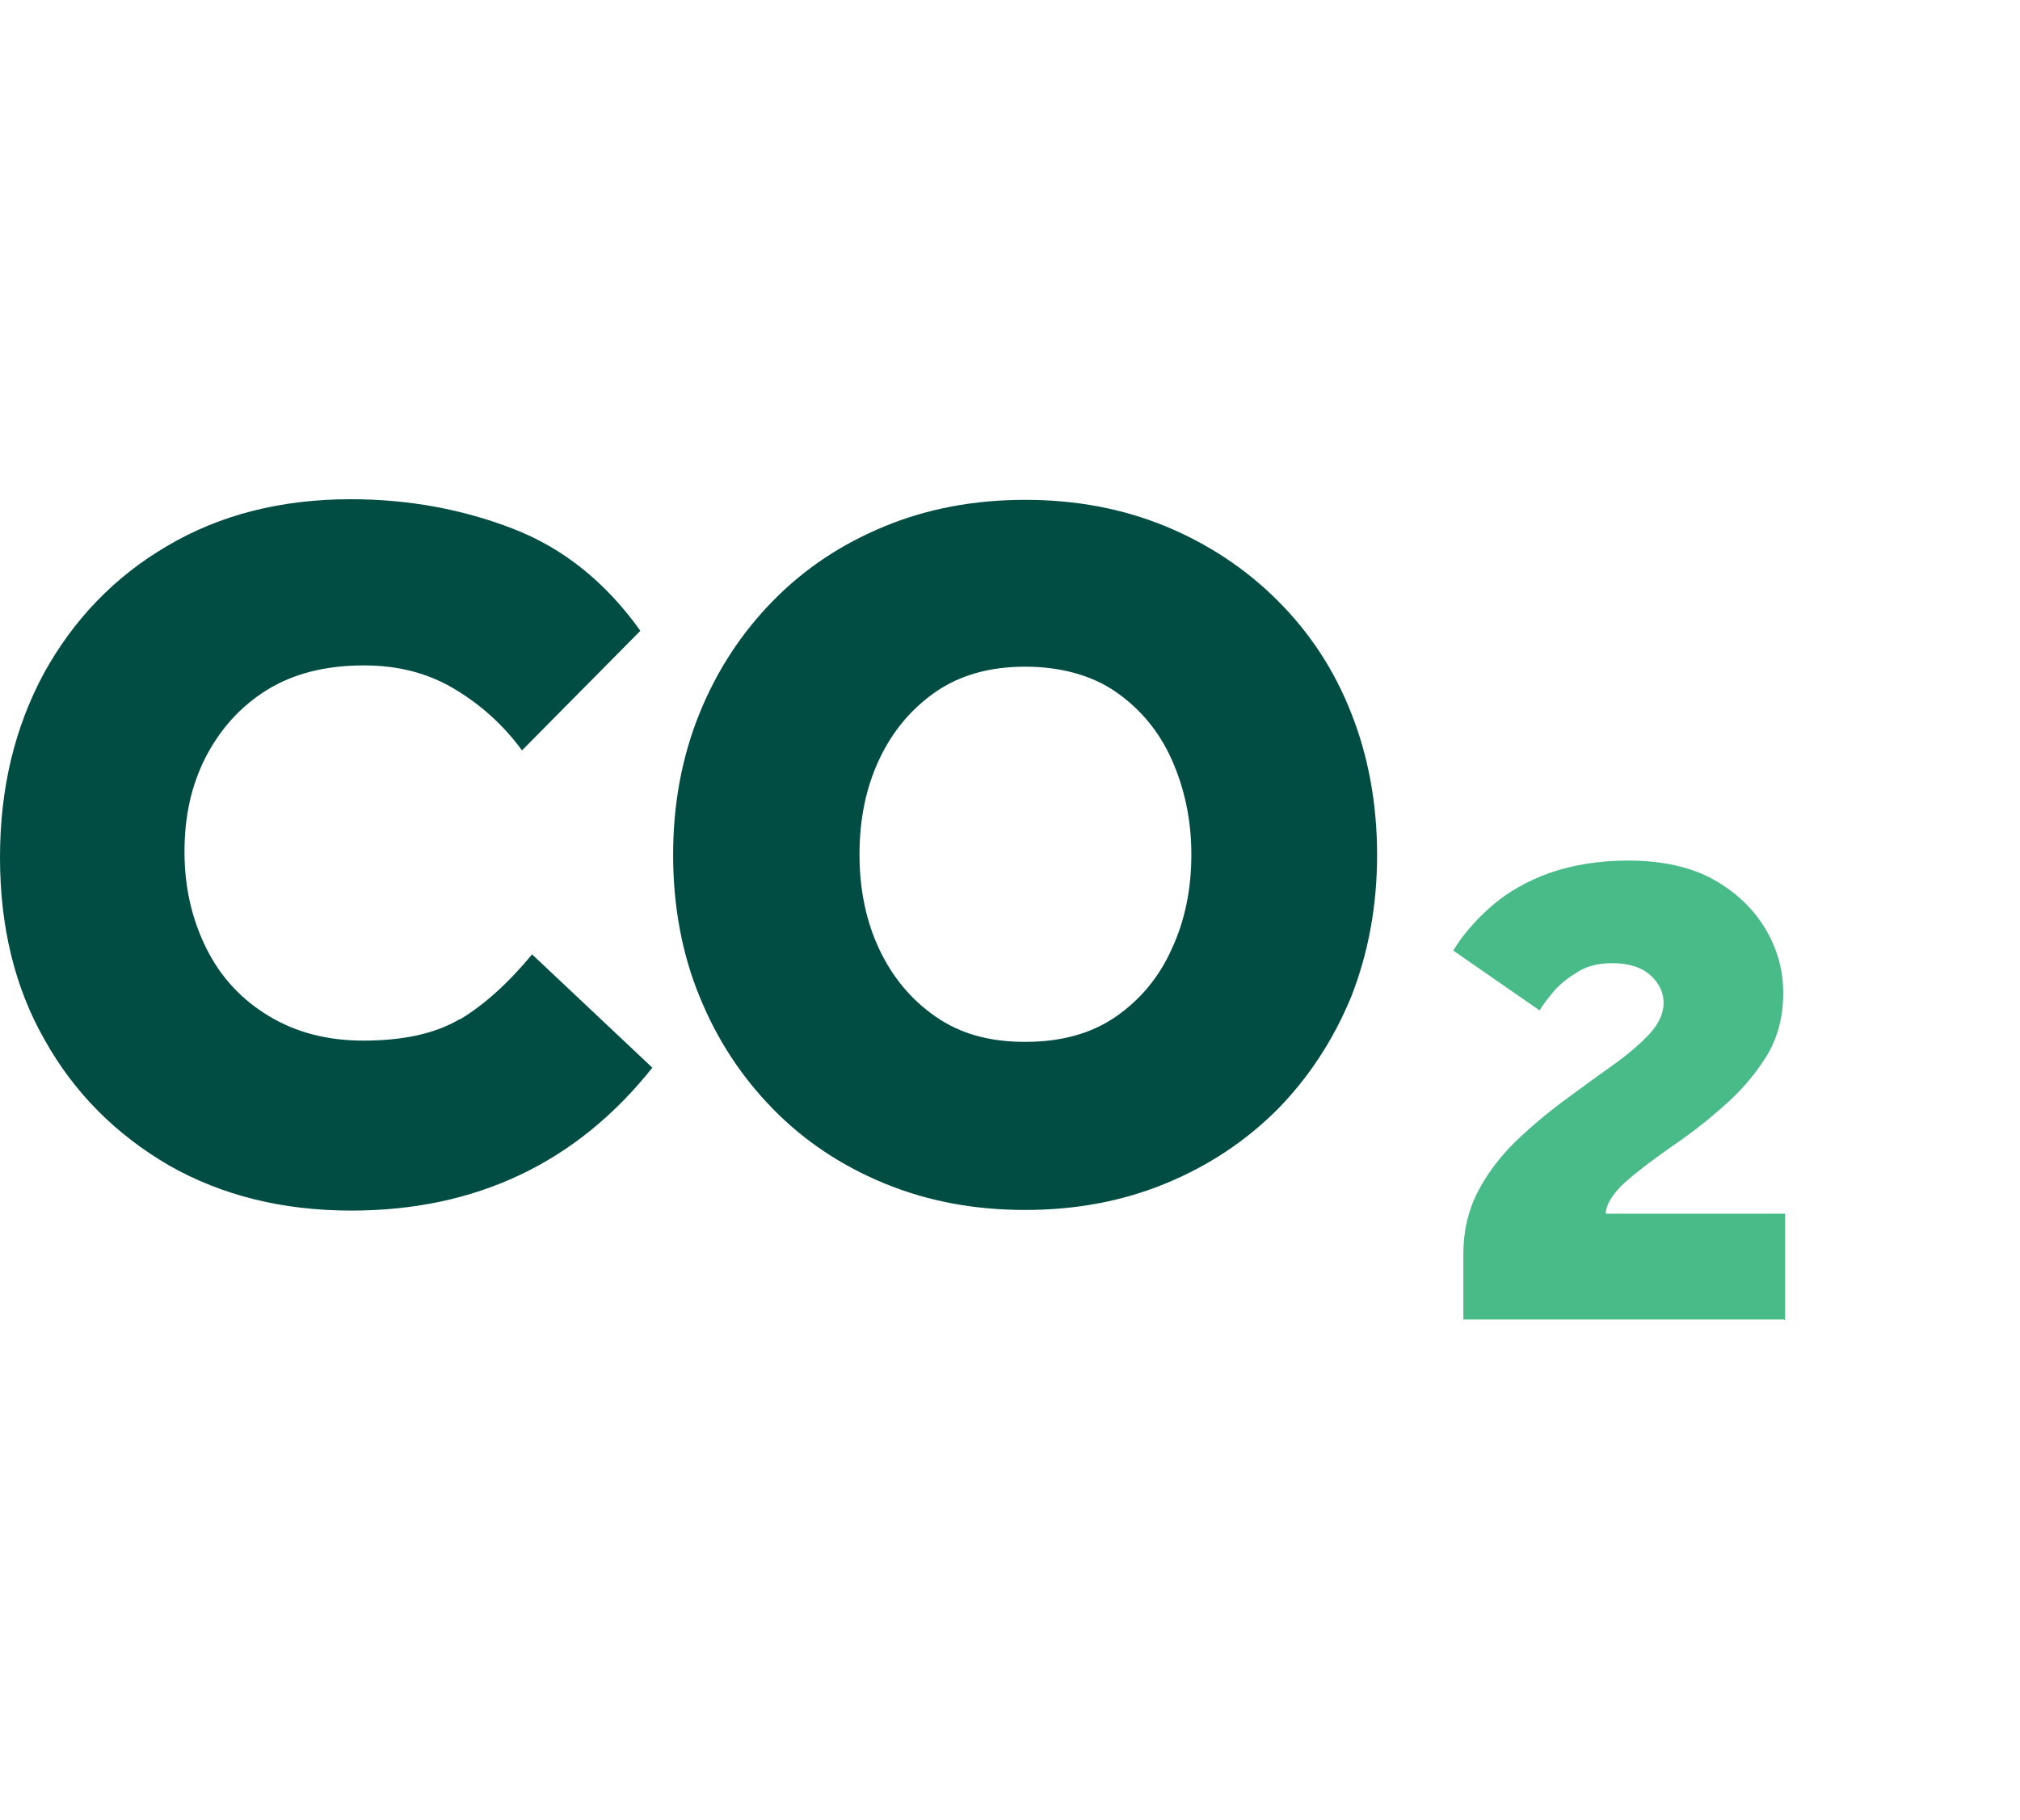
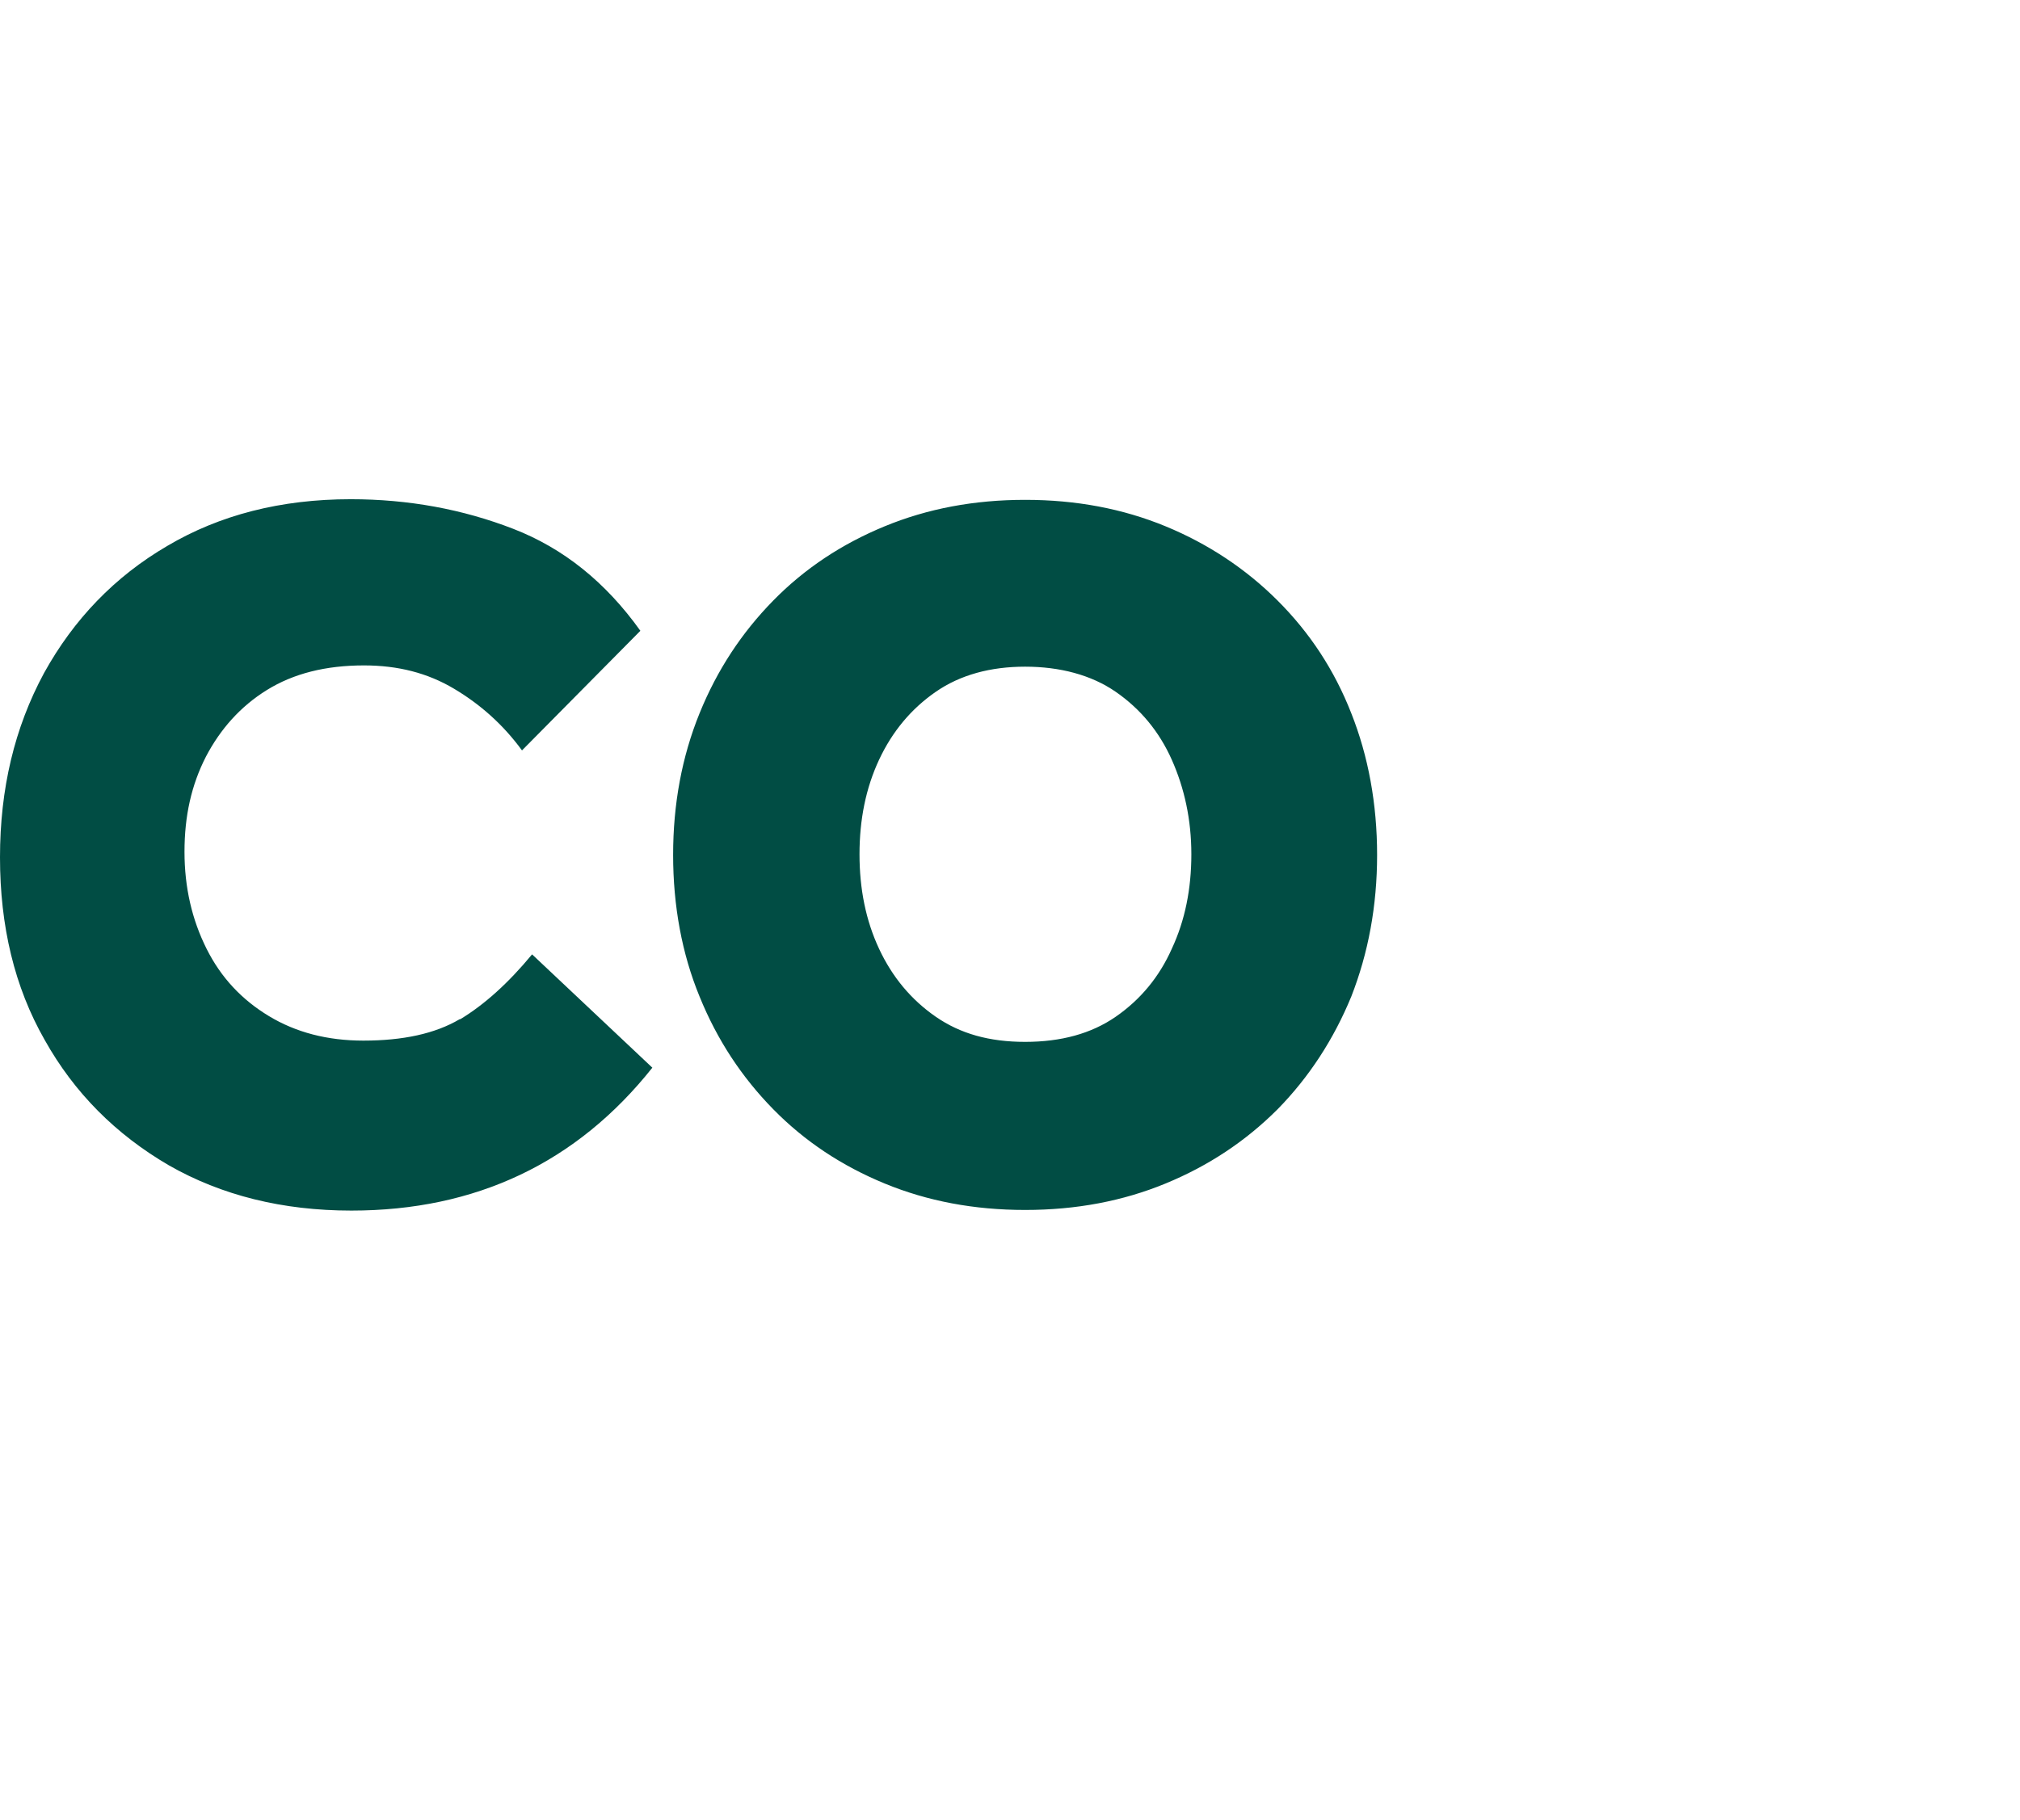
<svg xmlns="http://www.w3.org/2000/svg" id="Layer_1" viewBox="0 0 32.08 28.91">
  <defs>
    <style>.cls-1{fill:#014d44;}.cls-2{fill:#48bb88;}</style>
  </defs>
  <path class="cls-1" d="M14.86,16.15c-.39-.27-.69-.63-.9-1.08-.21-.45-.31-.95-.31-1.5s.1-1.05,.31-1.5c.21-.45,.51-.81,.9-1.08,.39-.27,.87-.4,1.42-.4s1.05,.13,1.44,.4c.39,.27,.69,.63,.89,1.08,.2,.45,.31,.95,.31,1.5s-.1,1.05-.31,1.5c-.2,.45-.5,.81-.89,1.08-.39,.27-.87,.4-1.44,.4s-1.03-.13-1.42-.4m3.65,2.65c.68-.28,1.27-.67,1.78-1.18,.5-.51,.89-1.11,1.17-1.79,.27-.69,.41-1.44,.41-2.25s-.14-1.57-.41-2.25c-.27-.69-.66-1.28-1.17-1.79-.5-.5-1.1-.9-1.78-1.18-.68-.28-1.42-.42-2.23-.42s-1.55,.14-2.23,.42c-.68,.28-1.27,.67-1.77,1.18-.5,.51-.89,1.1-1.17,1.79-.28,.69-.42,1.44-.42,2.25s.14,1.57,.42,2.25c.28,.69,.67,1.28,1.17,1.79,.5,.51,1.09,.9,1.77,1.18,.68,.28,1.42,.42,2.23,.42s1.55-.14,2.23-.42m-11.21-2.61c-.39,.23-.9,.34-1.53,.34-.57,0-1.07-.13-1.5-.39-.43-.26-.76-.61-.99-1.07-.23-.46-.35-.97-.35-1.54s.11-1.06,.34-1.51c.23-.44,.55-.8,.97-1.06,.42-.26,.93-.39,1.54-.39,.54,0,1.01,.12,1.43,.37,.42,.25,.78,.57,1.08,.98l1.88-1.9c-.55-.77-1.22-1.31-2.02-1.62-.8-.31-1.66-.47-2.58-.47-1.11,0-2.08,.25-2.91,.74-.84,.49-1.49,1.17-1.96,2.02C.23,11.56,0,12.53,0,13.62s.23,2.06,.71,2.9c.47,.84,1.13,1.5,1.97,1.99,.84,.48,1.81,.72,2.9,.72,1.98,0,3.58-.76,4.78-2.27l-1.91-1.8c-.38,.46-.76,.8-1.14,1.03" />
-   <path class="cls-2" d="M28.35,20.97v-1.69h-2.85c.01-.16,.12-.33,.31-.5,.19-.17,.43-.35,.7-.54,.28-.19,.56-.4,.83-.64,.28-.24,.51-.5,.7-.8,.19-.3,.28-.64,.28-1.03,0-.35-.09-.69-.28-1.01-.19-.32-.47-.59-.83-.79s-.82-.3-1.35-.3c-.47,0-.89,.07-1.26,.2-.36,.13-.67,.31-.92,.53s-.45,.45-.6,.7l1.37,.95c.06-.1,.14-.2,.24-.32,.1-.11,.23-.21,.38-.3,.15-.09,.33-.13,.53-.13,.28,0,.48,.07,.62,.2,.14,.13,.2,.28,.2,.43,0,.17-.08,.34-.23,.5-.15,.16-.35,.33-.59,.5-.24,.17-.5,.36-.77,.56-.27,.2-.53,.42-.77,.65-.24,.24-.44,.5-.59,.79-.15,.29-.23,.62-.23,.99v1.04h5.09Z" />
</svg>